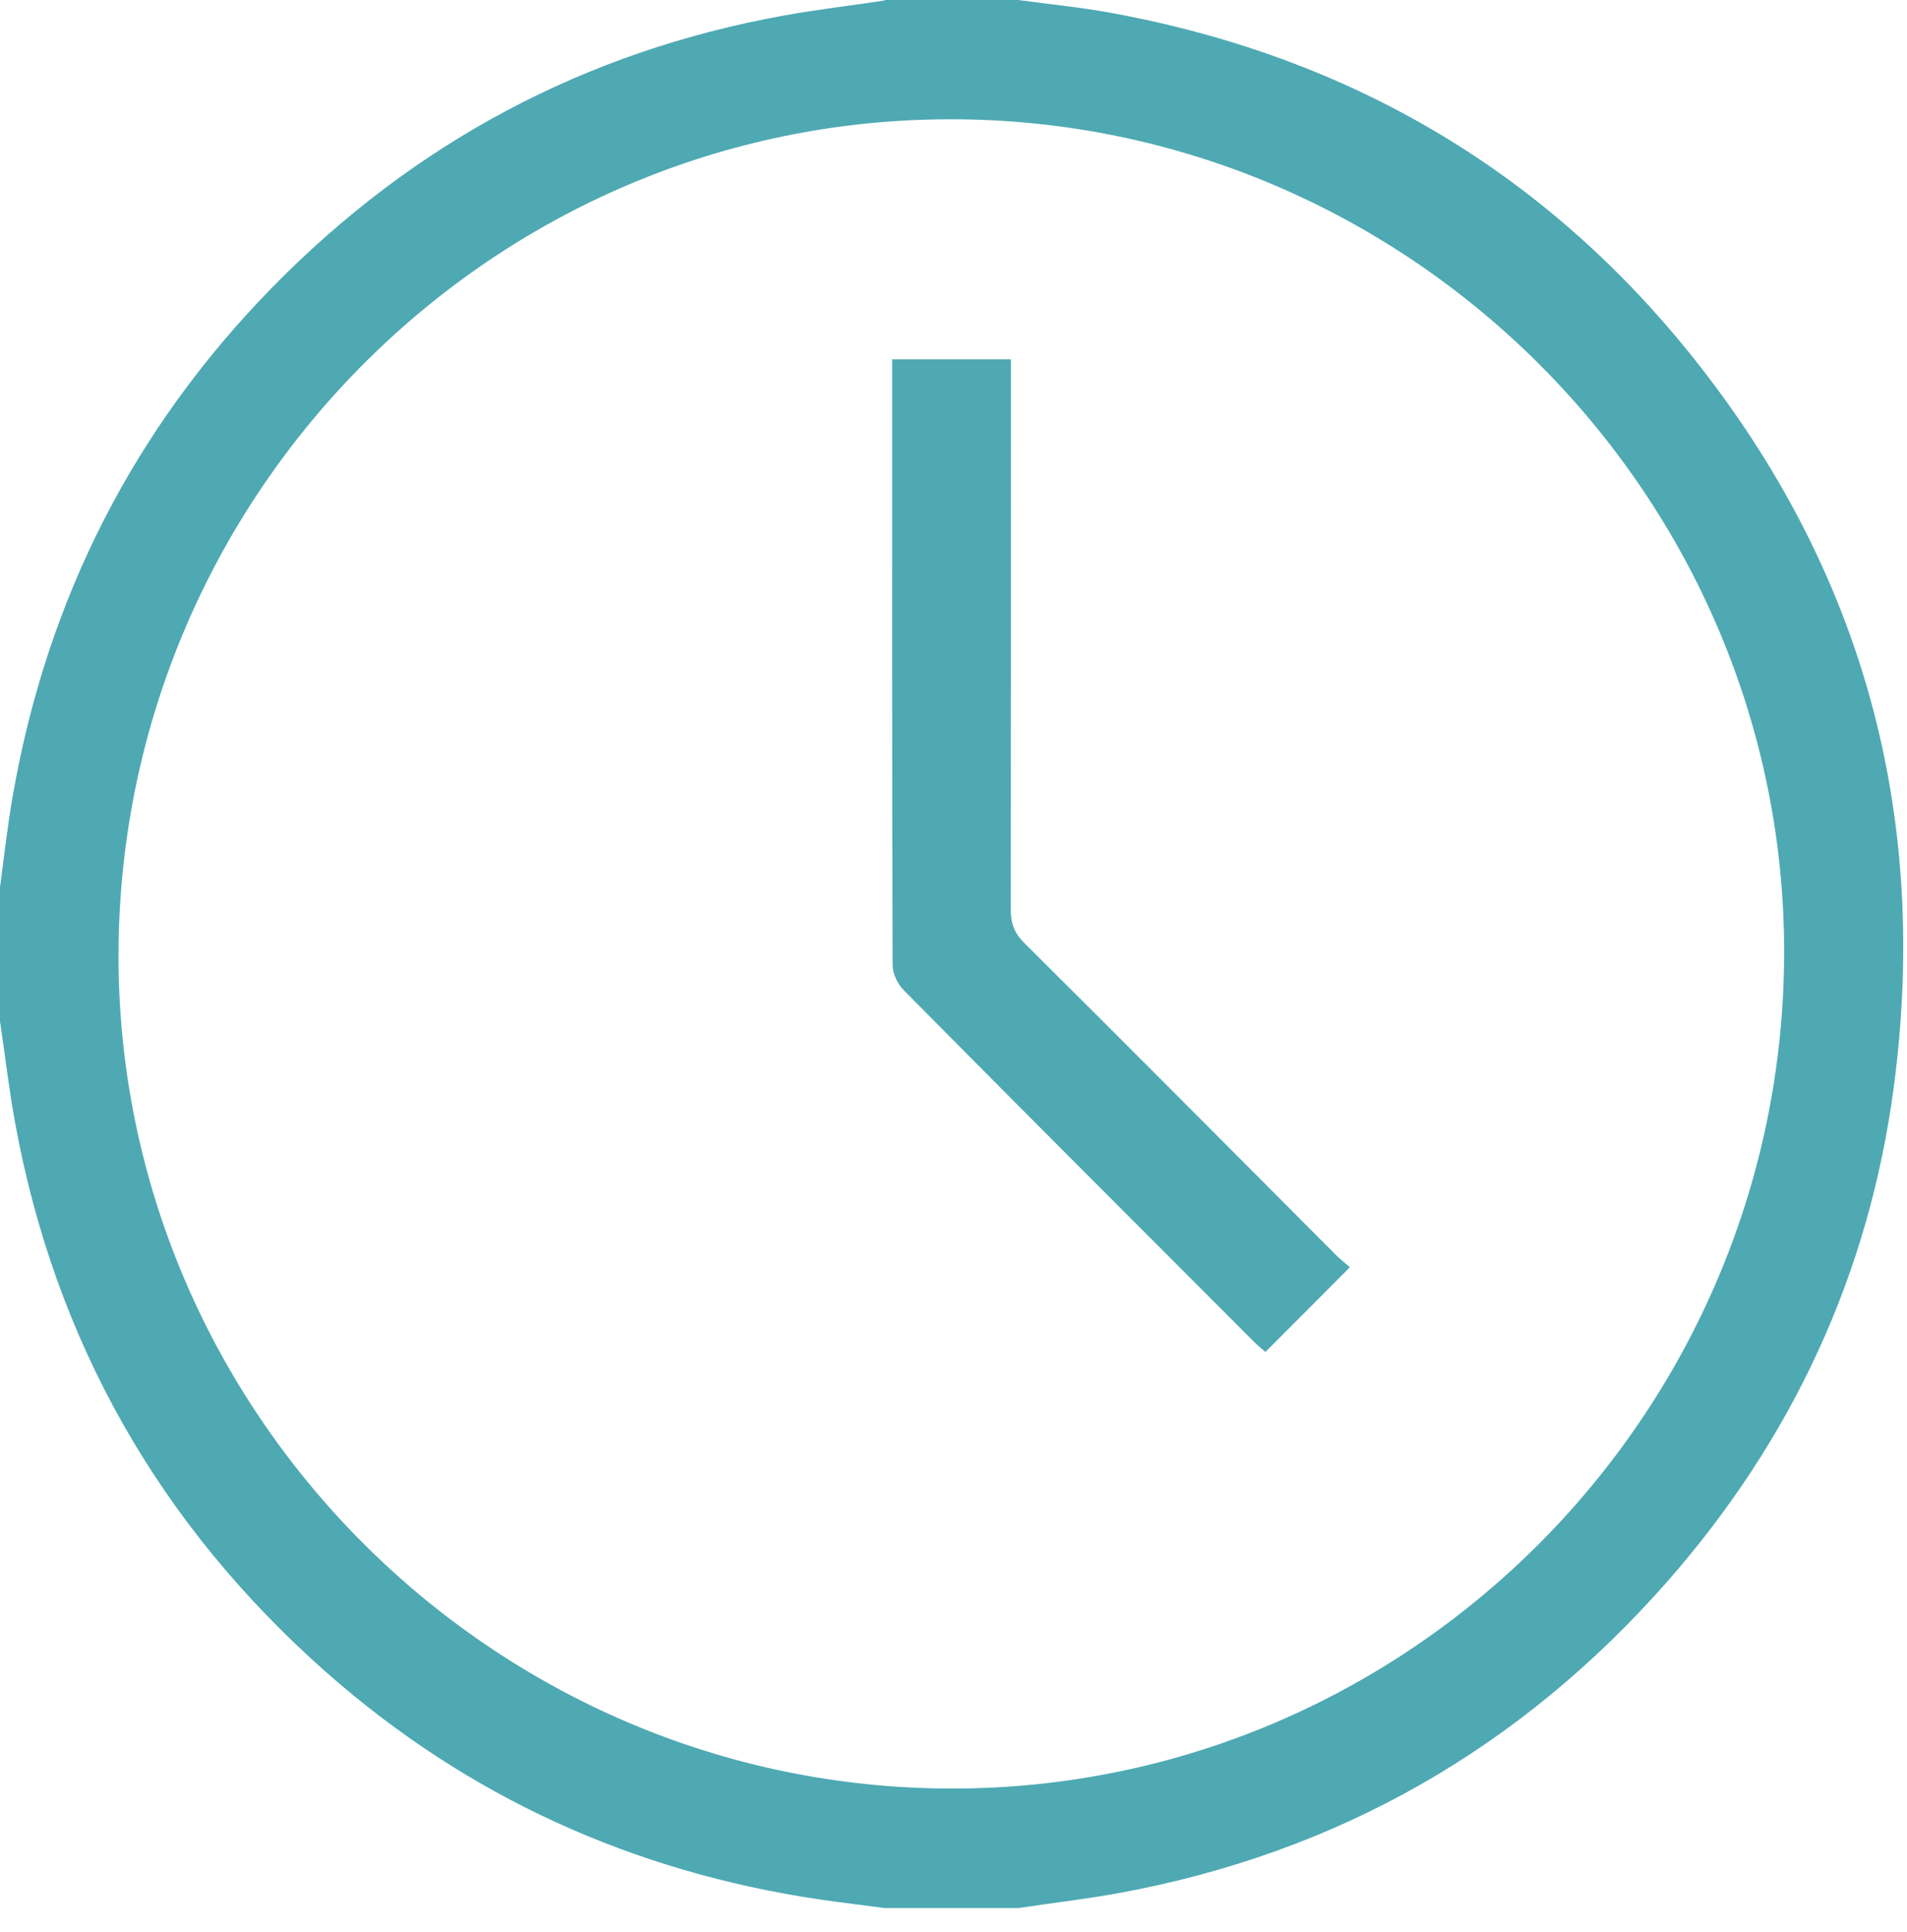
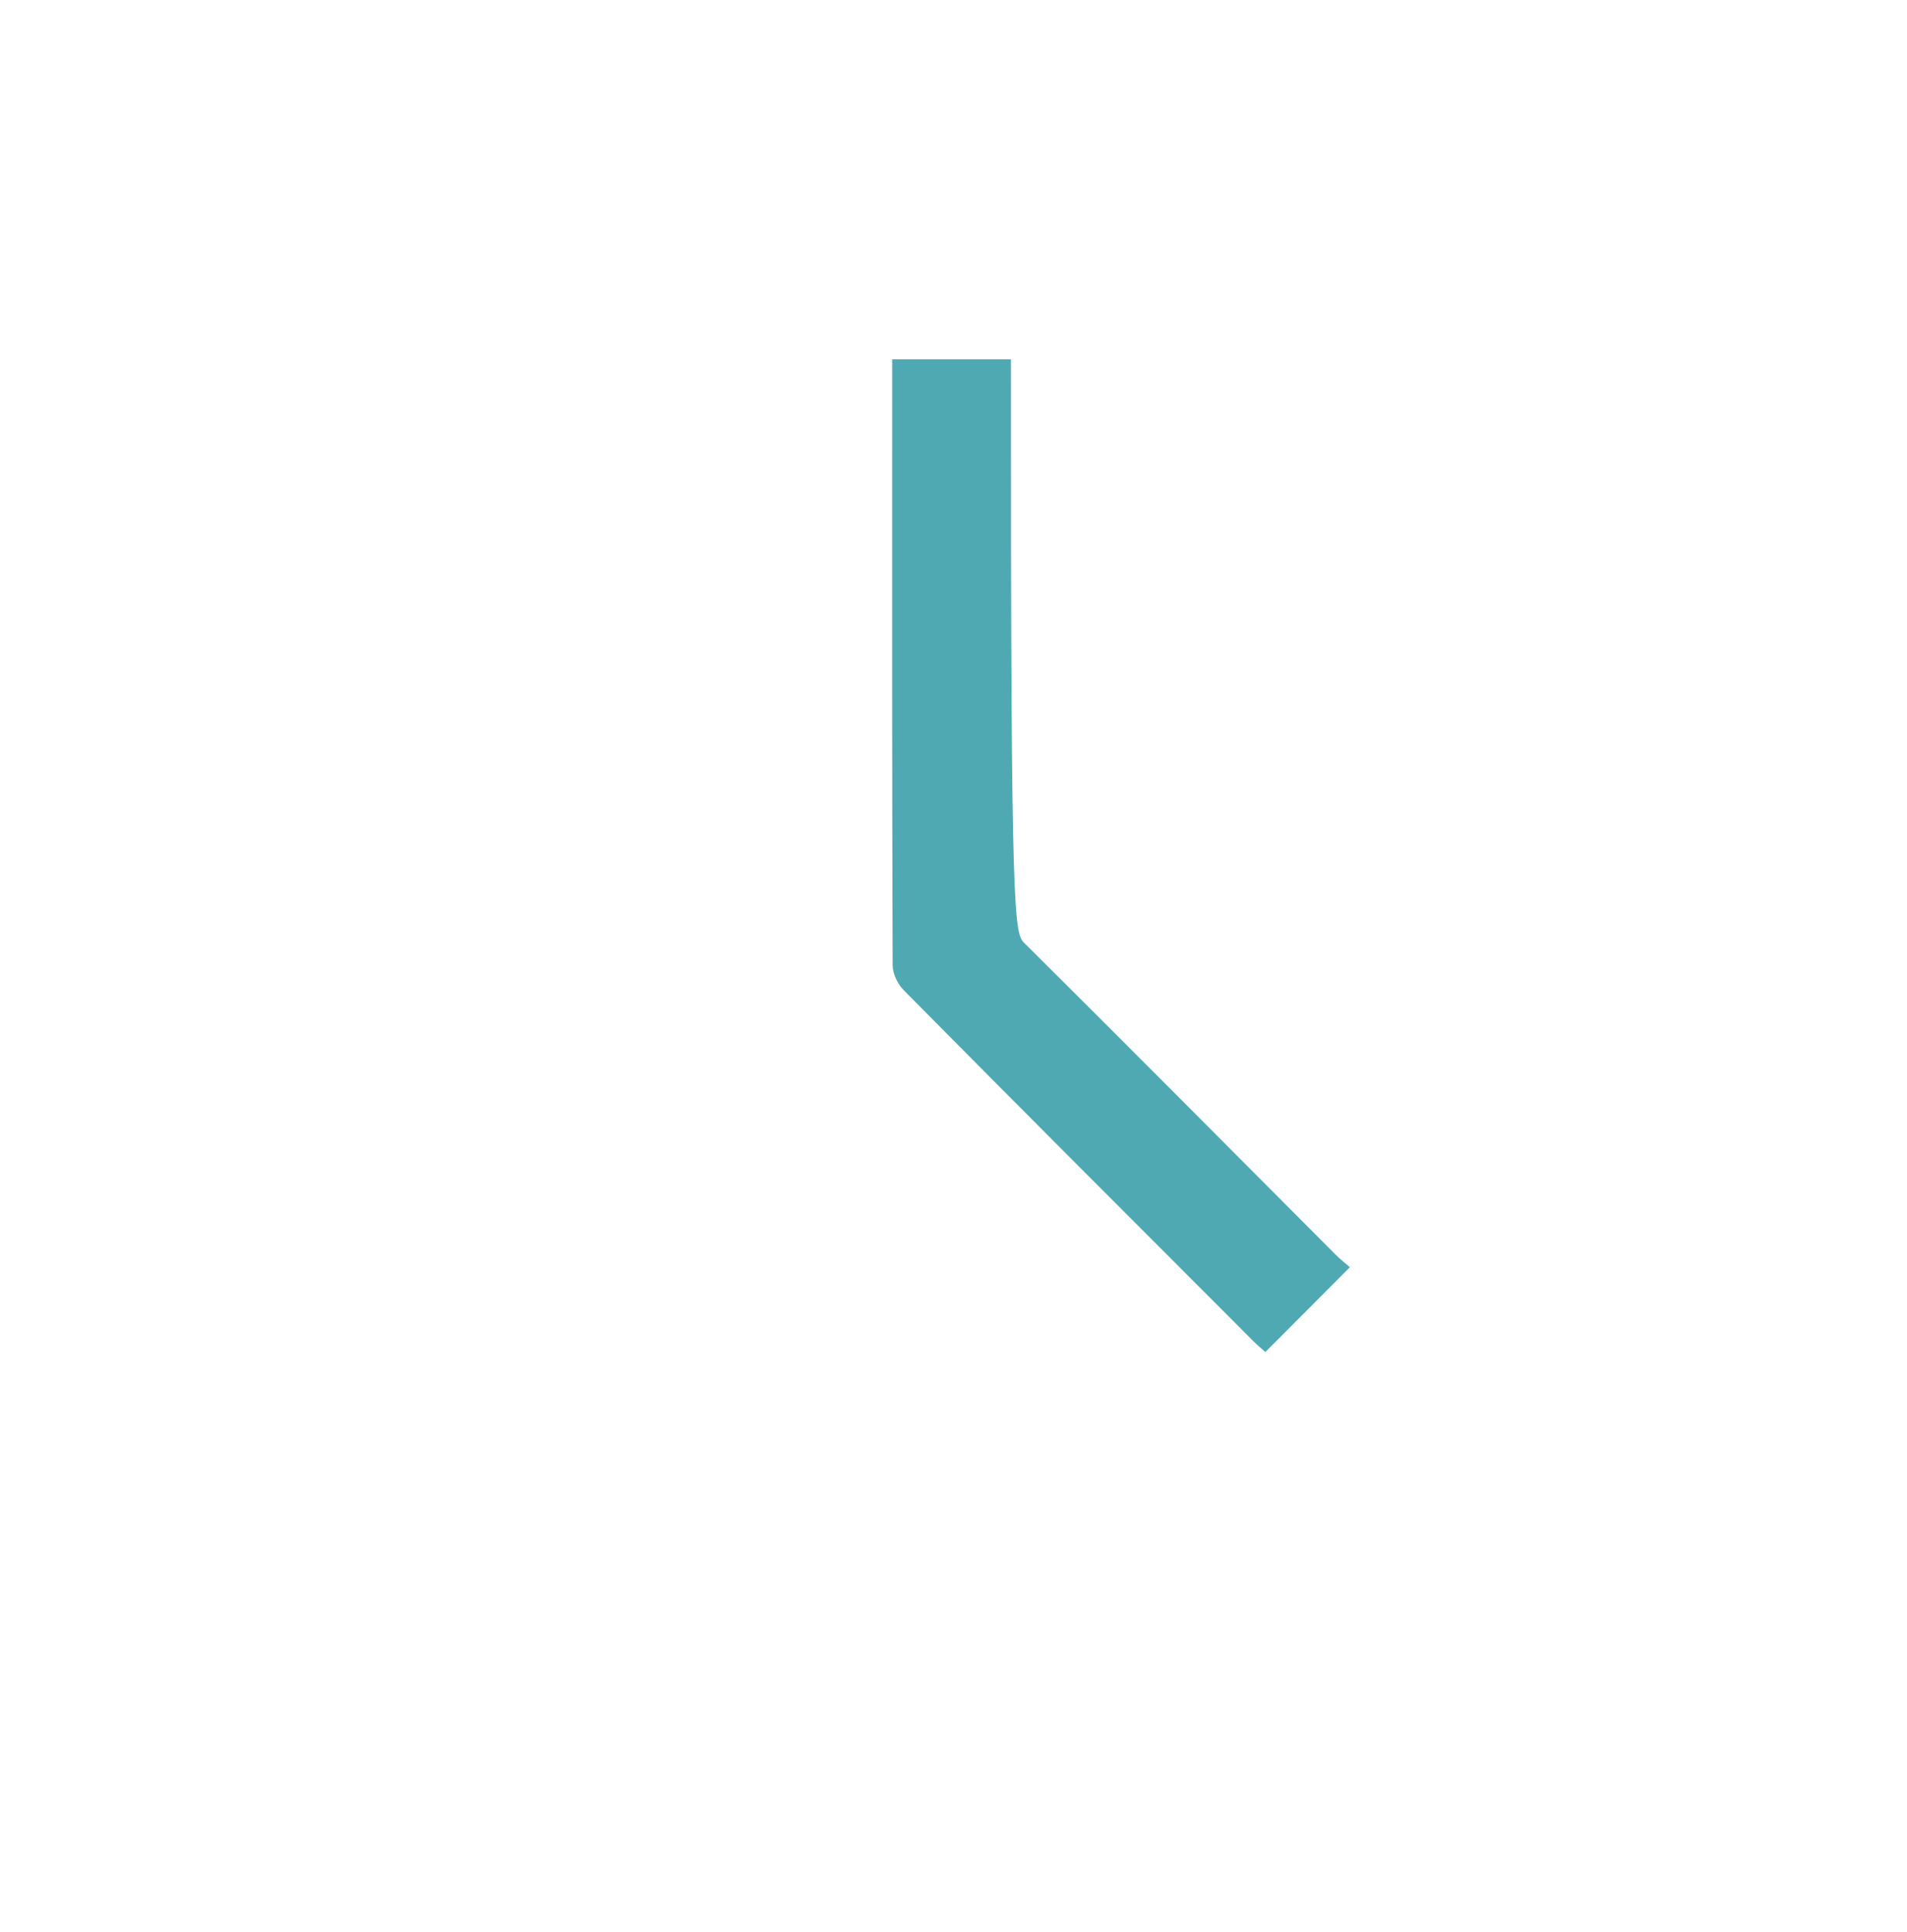
<svg xmlns="http://www.w3.org/2000/svg" width="79" height="80" viewBox="0 0 79 80" fill="none">
-   <path d="M36.64 0C38.49 0 40.34 0 42.18 0C43.42 0.17 44.67 0.29 45.9 0.51C55.96 2.32 64.24 7.2 70.51 15.28C77.3 24.02 79.9 33.99 78.46 44.96C77.44 52.75 74.24 59.62 69.05 65.52C62.97 72.42 55.4 76.74 46.35 78.4C44.97 78.65 43.57 78.81 42.19 79.02H36.65C35.74 78.9 34.83 78.79 33.93 78.66C26.21 77.51 19.37 74.42 13.51 69.25C6.61 63.15 2.28 55.56 0.62 46.47C0.37 45.09 0.21 43.69 0 42.3C0 40.45 0 38.6 0 36.75C0.17 35.48 0.31 34.21 0.53 32.95C1.95 24.83 5.51 17.8 11.27 11.91C17.15 5.91 24.22 2.13 32.49 0.64C33.87 0.39 35.26 0.23 36.65 0.02L36.64 0ZM39.43 4.94C20.48 4.91 4.99 20.4 4.91 39.45C4.83 58.42 20.39 74.04 39.39 74.07C58.33 74.1 73.83 58.61 73.91 39.56C73.99 20.59 58.43 4.96 39.43 4.94Z" fill="#4EA9B3" />
-   <path d="M55.93 52.47C54.71 53.7 53.59 54.82 52.42 55.99C52.3 55.88 52.13 55.75 51.97 55.59C47.12 50.74 42.27 45.89 37.45 41.02C37.19 40.76 36.98 40.33 36.98 39.98C36.95 31.8 36.96 23.63 36.96 15.45V14.88H41.88V15.74C41.88 23.04 41.88 30.34 41.87 37.65C41.87 38.23 42.02 38.65 42.44 39.06C46.76 43.35 51.05 47.67 55.35 51.98C55.53 52.16 55.74 52.32 55.93 52.49V52.47Z" fill="#4EA9B3" />
+   <path d="M55.93 52.47C54.71 53.7 53.59 54.82 52.42 55.99C52.3 55.88 52.13 55.75 51.97 55.59C47.12 50.74 42.27 45.89 37.45 41.02C37.19 40.76 36.98 40.33 36.98 39.98C36.95 31.8 36.96 23.63 36.96 15.45V14.88H41.88V15.74C41.87 38.23 42.02 38.65 42.44 39.06C46.76 43.35 51.05 47.67 55.35 51.98C55.53 52.16 55.74 52.32 55.93 52.49V52.47Z" fill="#4EA9B3" />
</svg>